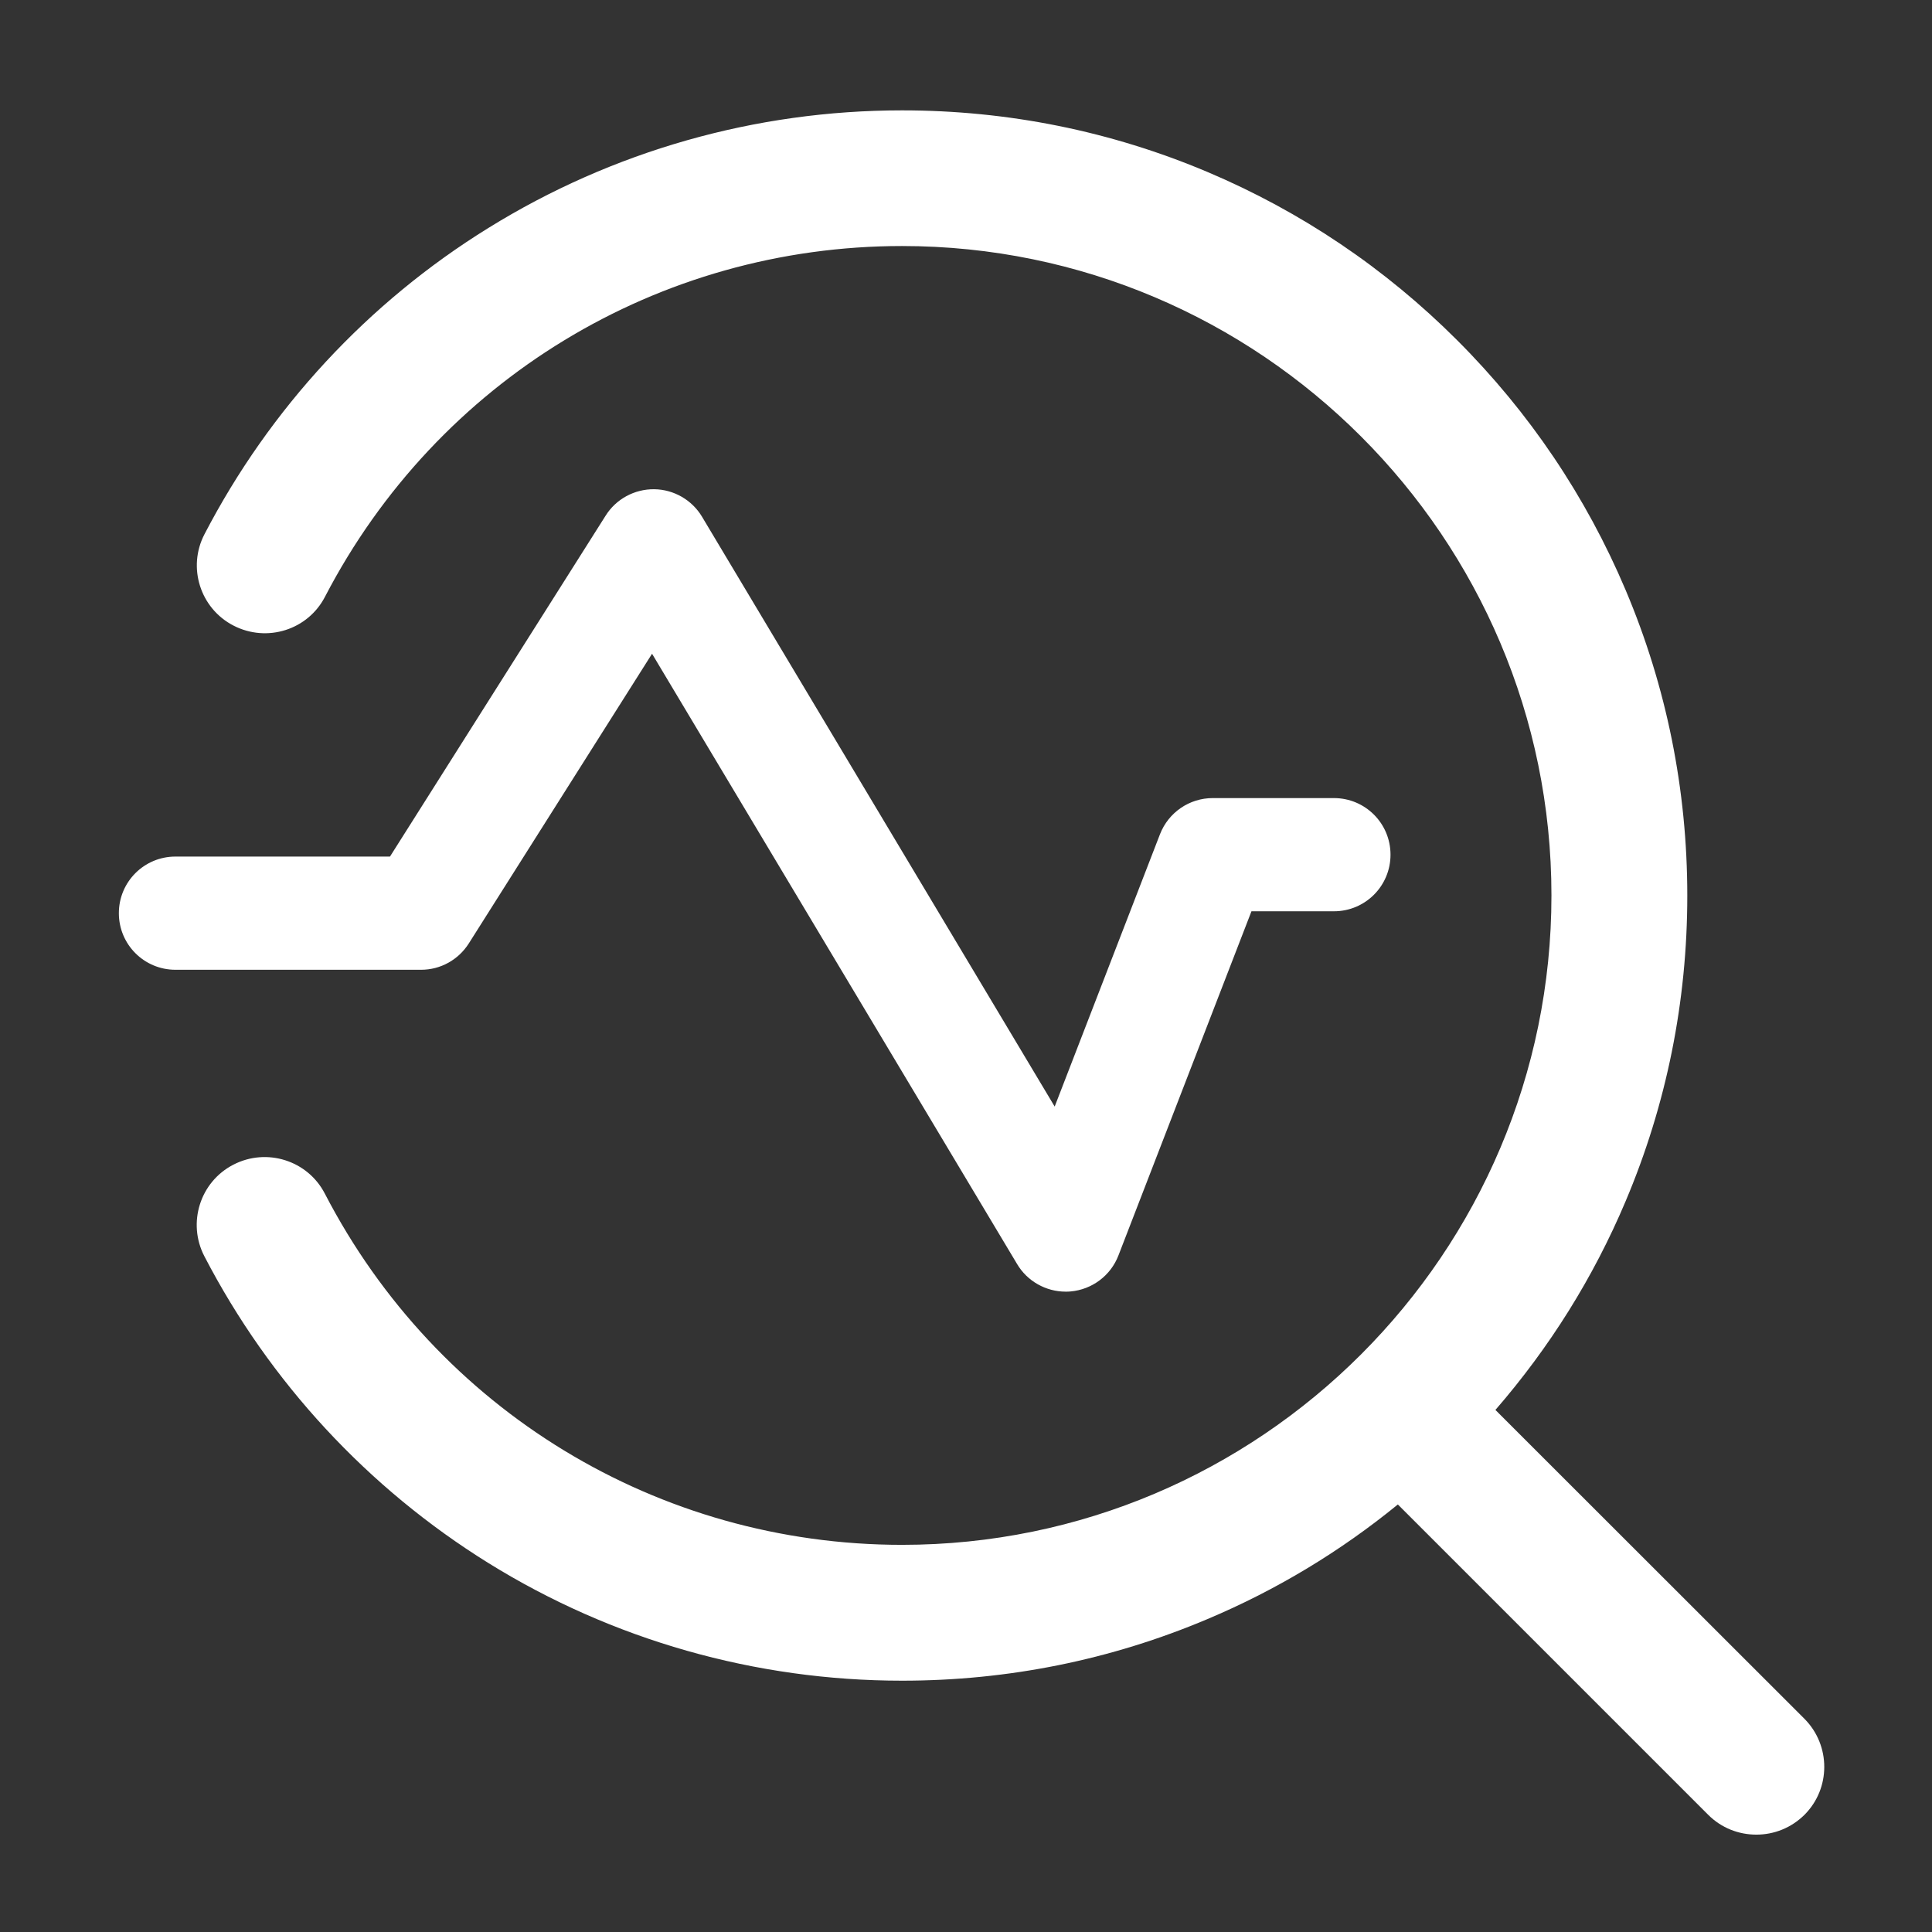
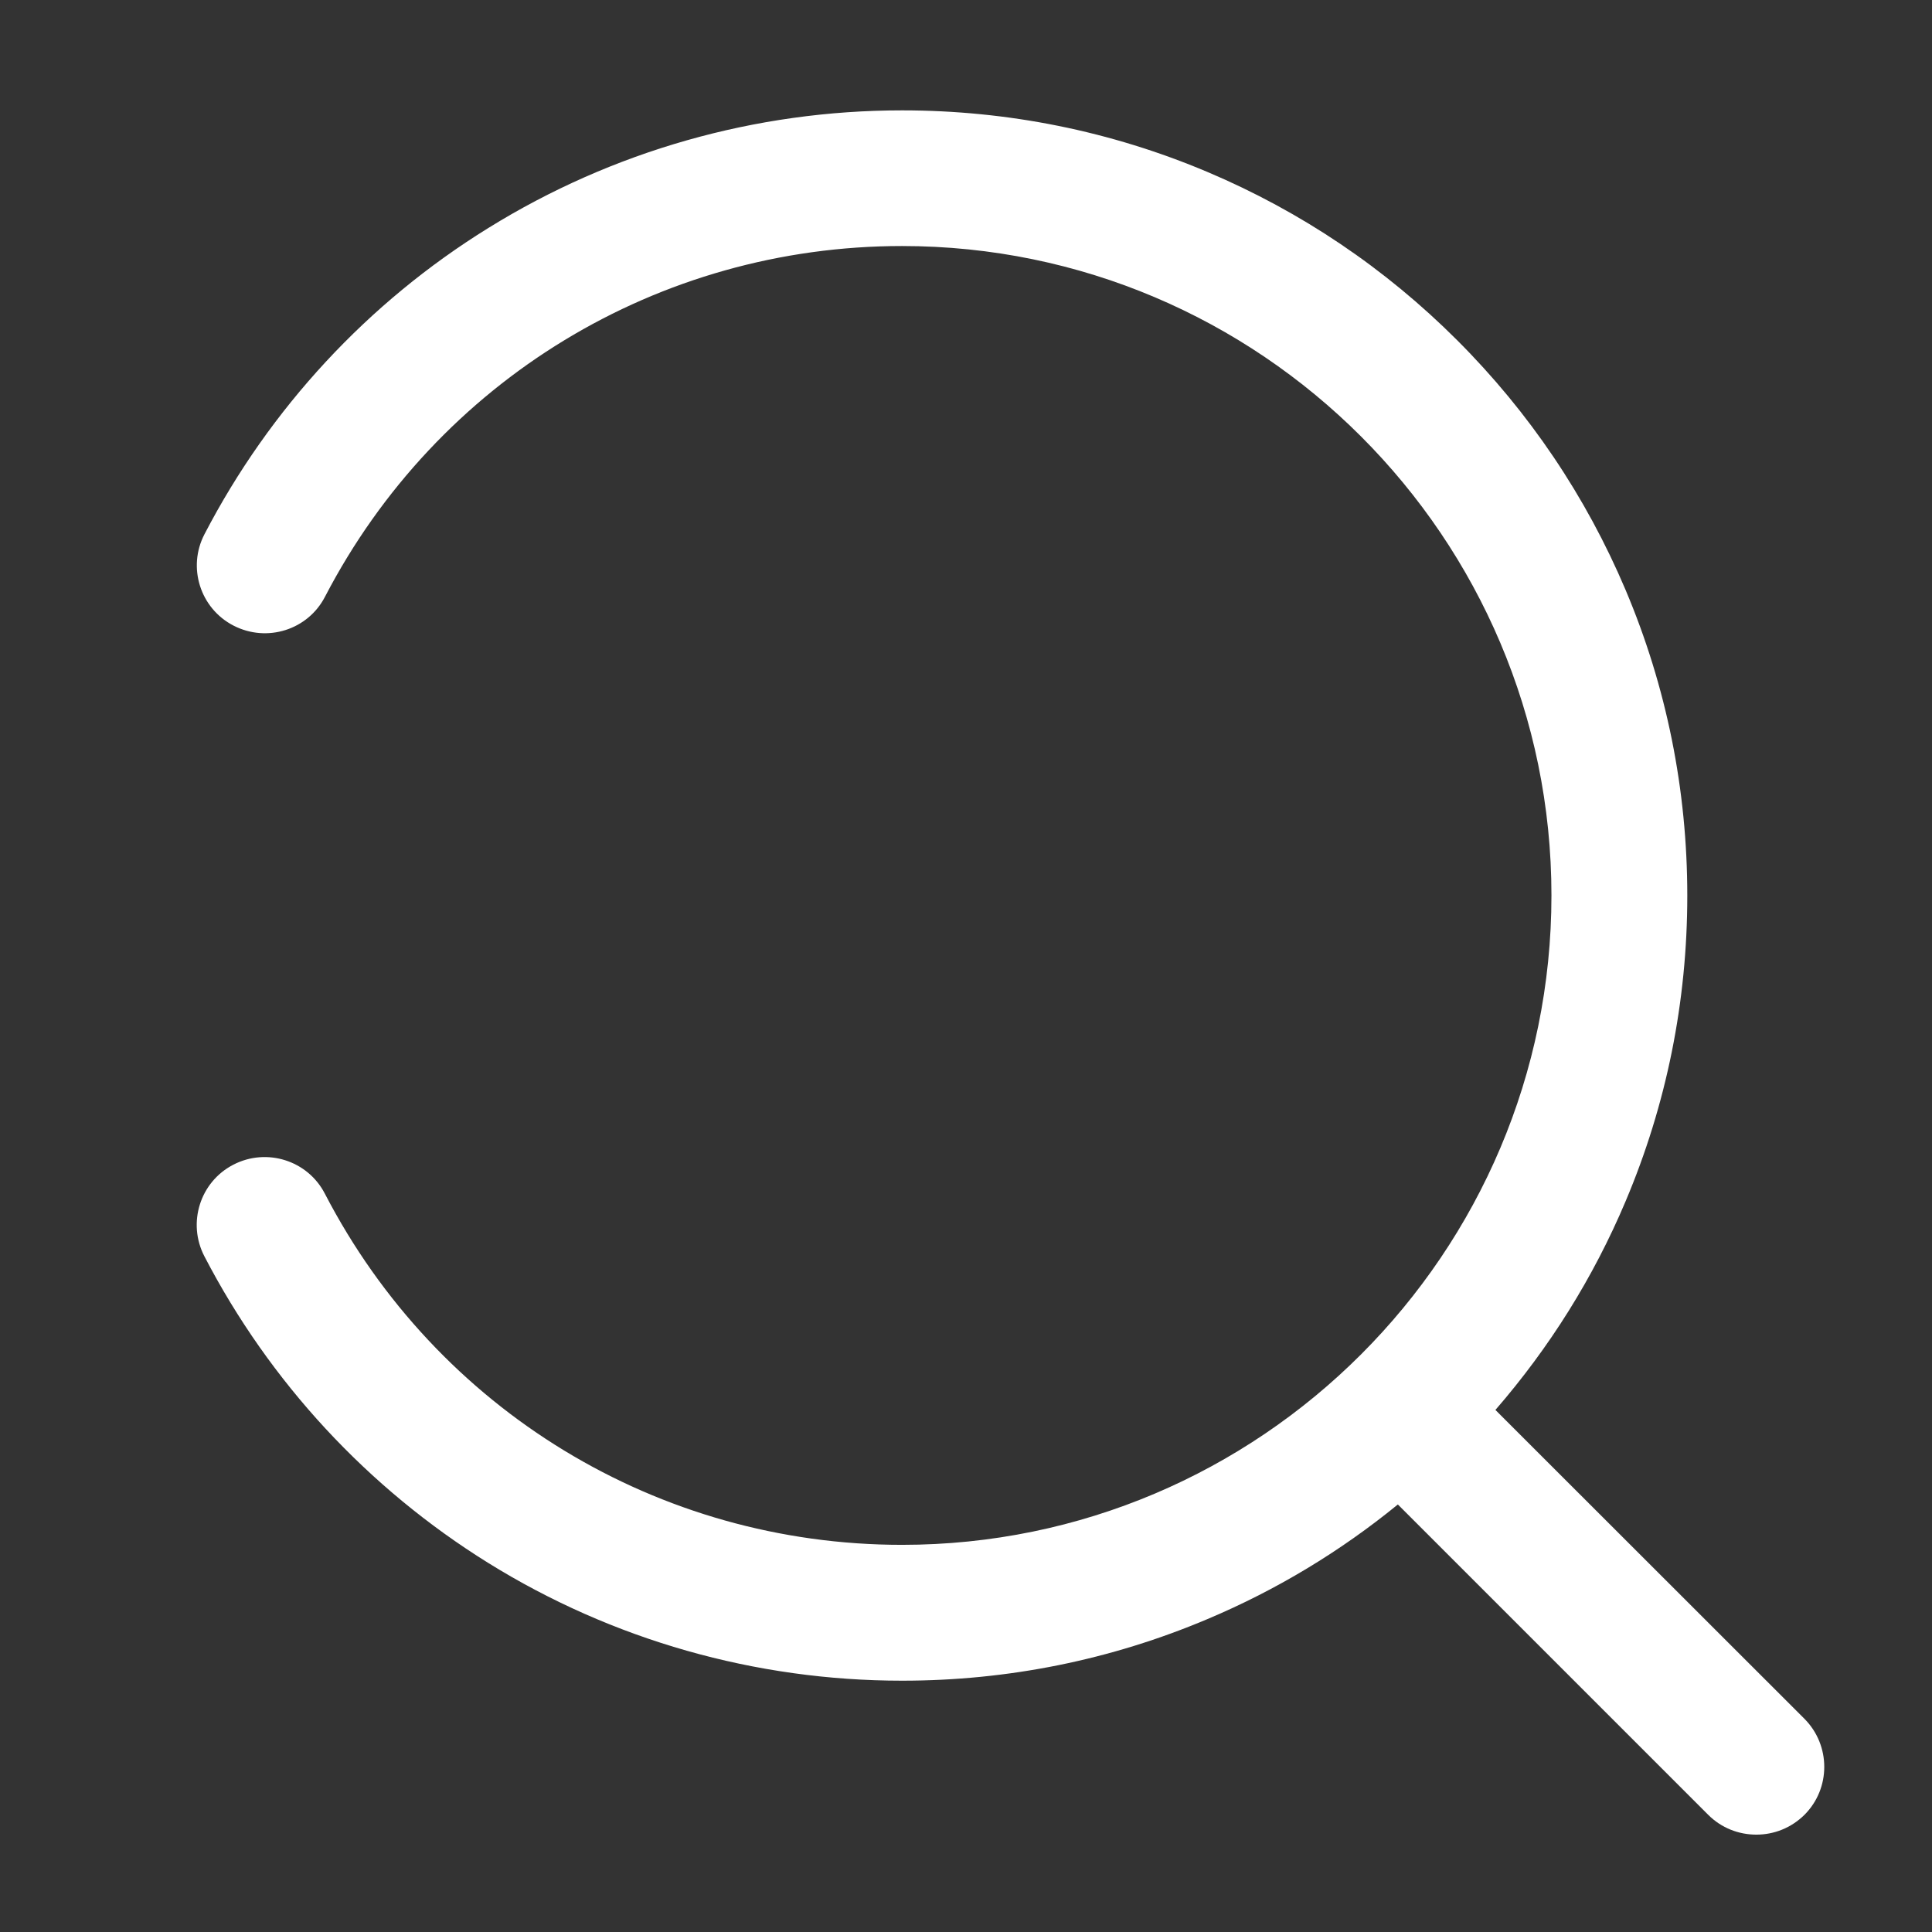
<svg xmlns="http://www.w3.org/2000/svg" t="1734510666377" class="icon" viewBox="0 0 1024 1024" version="1.1" p-id="24236" width="200" height="200">
  <rect x="0" y="0" width="1024" height="1024" fill="#333333" stroke="none" />
  <path d="M956.4 911L792.6 747.3c28.7-33.1 51.9-70.1 69-110.6 21.7-51.3 32.7-105.9 32.7-162s-11-110.7-32.7-162c-21-49.6-51-94.1-89.2-132.3-38.2-38.2-82.7-68.2-132.3-89.2-51.3-21.7-105.9-32.7-162-32.7-77.7 0-153.5 21.6-219.2 62.3C195 160.3 143 216.5 108.4 283.1c-9.2 17.6-2.3 39.4 15.4 48.5s39.4 2.3 48.5-15.4C231.9 201.6 349 130.4 478.1 130.4c189.8 0 344.2 154.4 344.2 344.2 0 189.8-154.4 344.2-344.2 344.2-129.2 0-246.4-71.3-305.9-186.1-9.1-17.7-30.9-24.5-48.5-15.4-17.7 9.1-24.5 30.9-15.4 48.5 34.6 66.7 86.6 122.9 150.5 162.6 65.7 40.8 141.6 62.4 219.3 62.4 56.2 0 110.7-11 162-32.7 36.5-15.4 70.3-35.8 100.8-60.7l164.5 164.5c7 7 16.2 10.5 25.5 10.5s18.4-3.5 25.5-10.5c14-14 14-36.8 0-50.9z" p-id="24237" fill="#ffffff" />
-   <path d="M248.5 500l97.1-153.5L539.1 670c5.4 9.1 15.3 14.6 25.7 14.6 0.8 0 1.7 0 2.6-0.1 11.4-1 21.3-8.4 25.4-19.1L663.3 483H707c16.6 0 30-13.4 30-30s-13.4-30-30-30h-64.2c-12.4 0-23.5 7.6-28 19.2L559 586.5 372.1 273.9c-5.3-8.9-15-14.5-25.4-14.6-10.4-0.1-20.2 5.2-25.7 14L206.7 454H93c-16.6 0-30 13.4-30 30s13.4 30 30 30h130.2c10.3 0 19.8-5.3 25.3-14z" p-id="24238" fill="#ffffff" />
</svg>